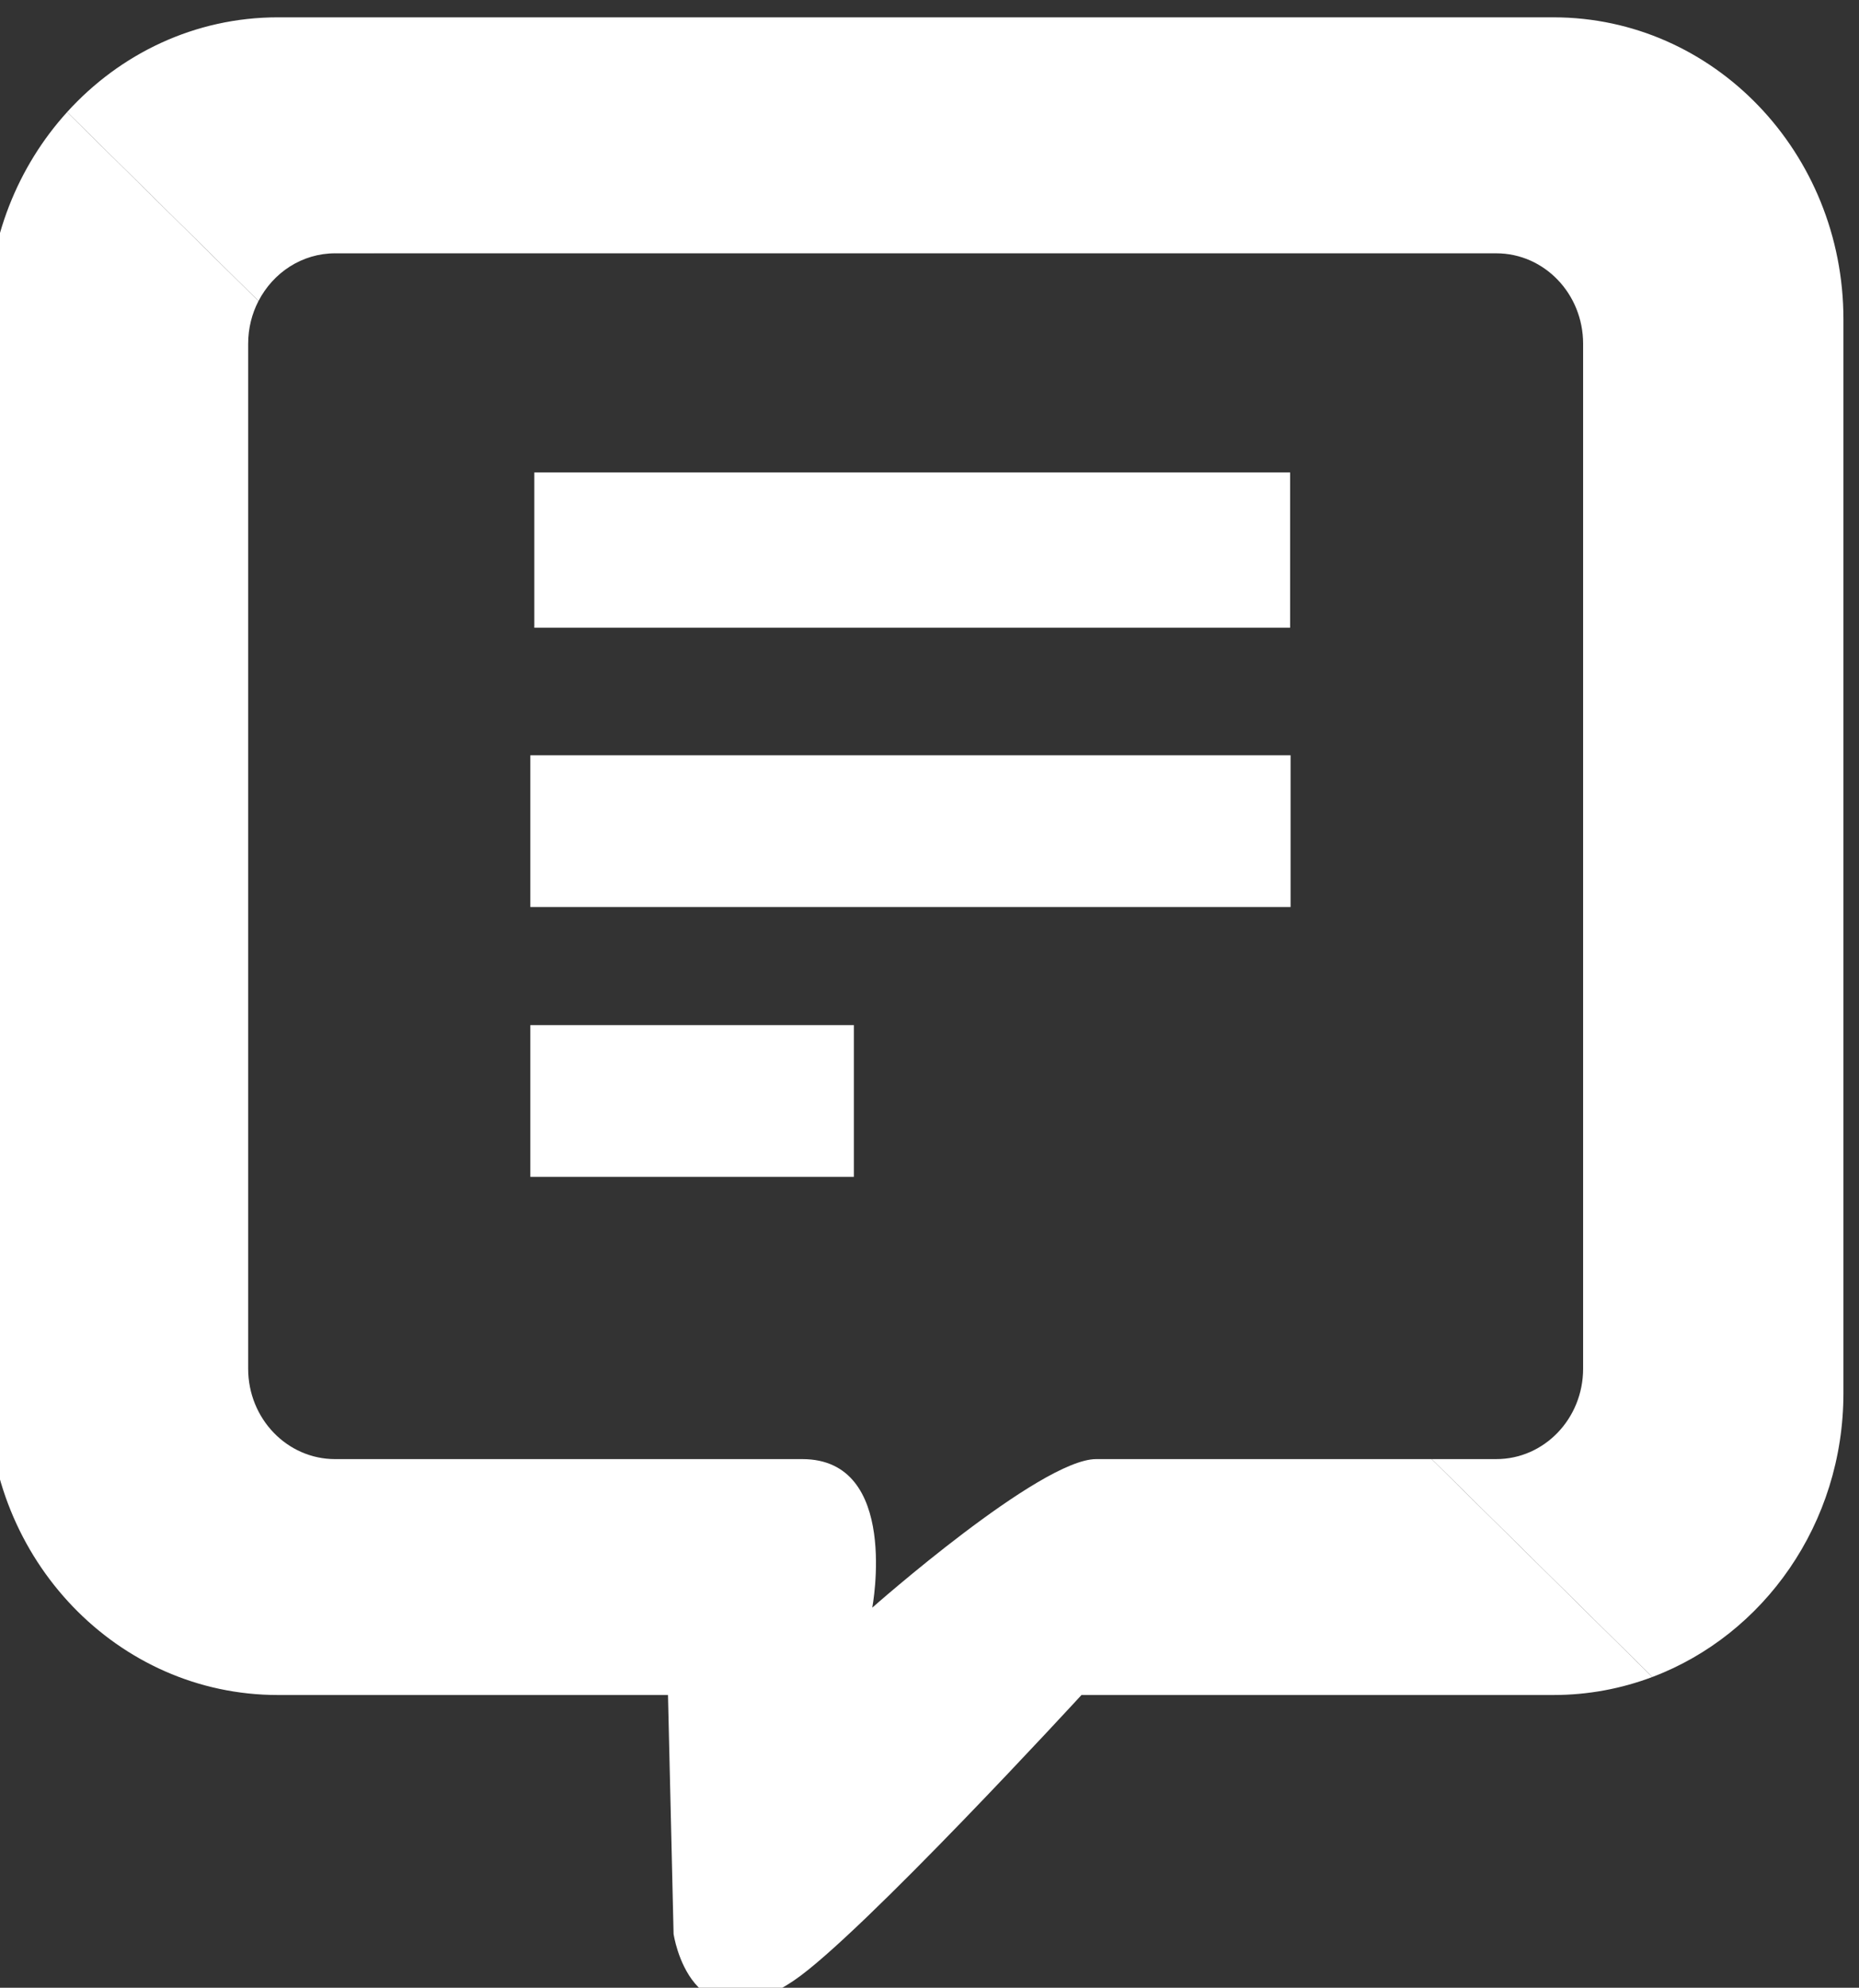
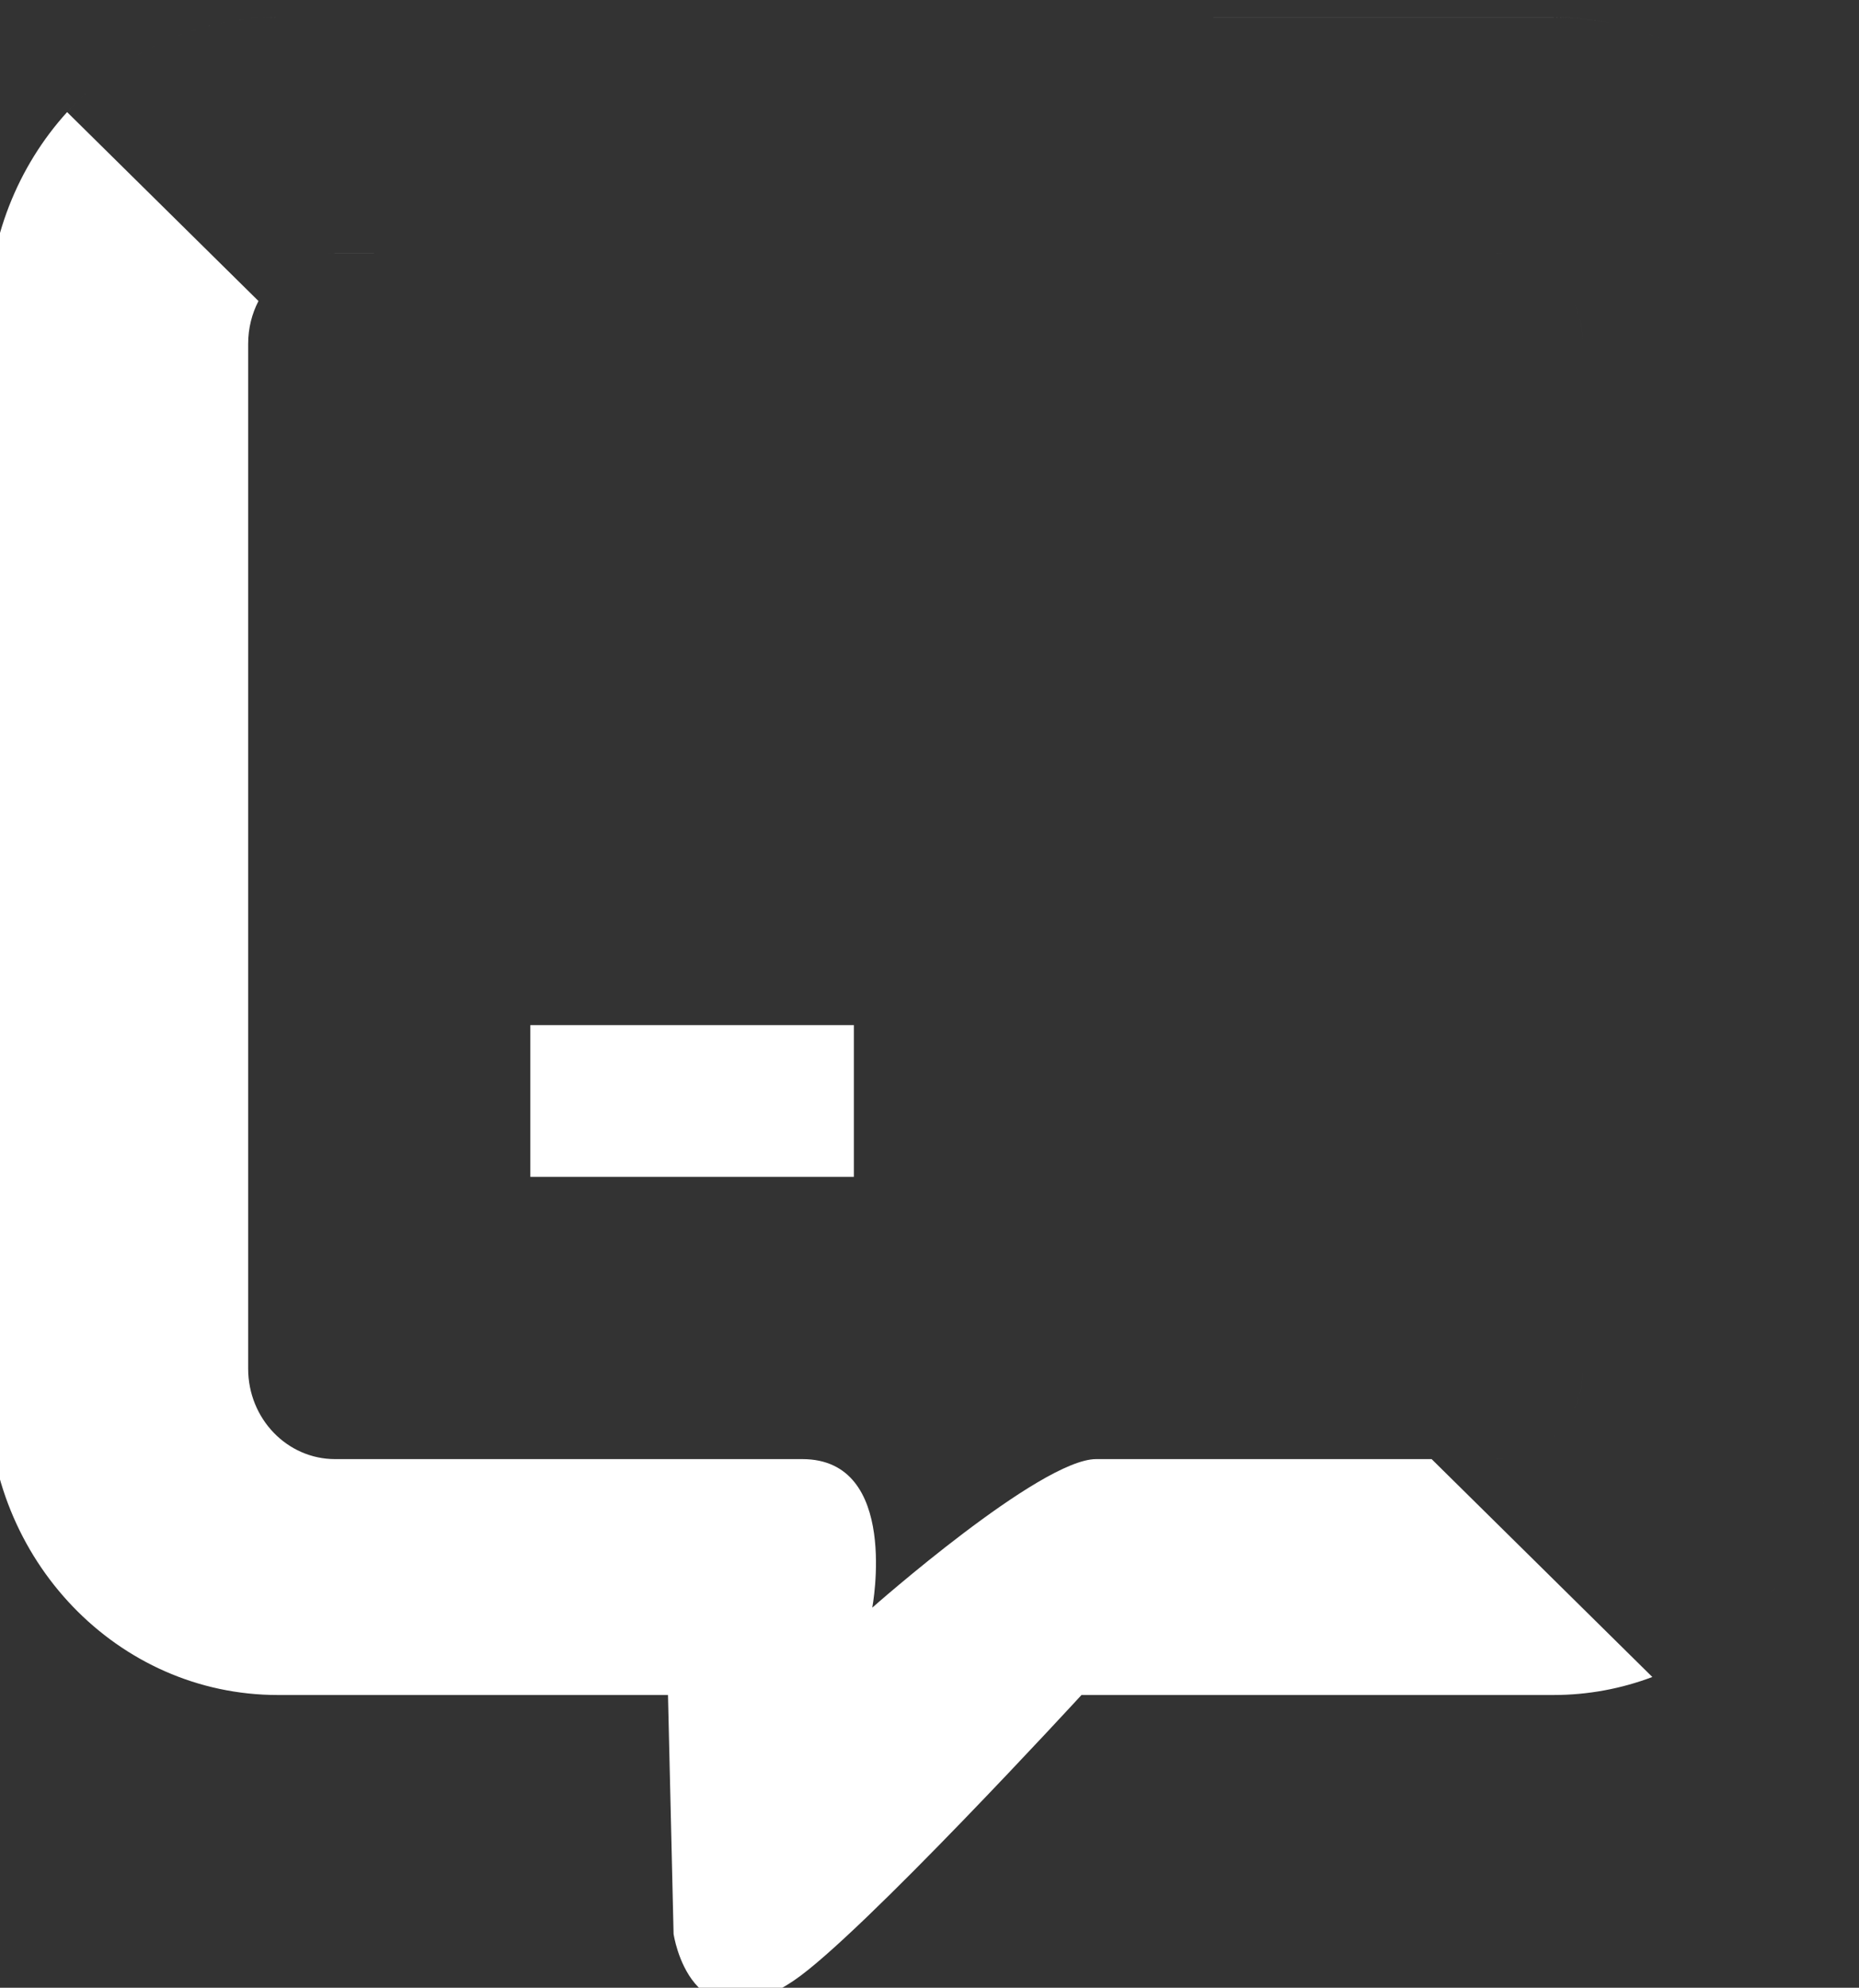
<svg xmlns="http://www.w3.org/2000/svg" xmlns:ns1="http://www.inkscape.org/namespaces/inkscape" xmlns:ns2="http://sodipodi.sourceforge.net/DTD/sodipodi-0.dtd" width="14.813mm" height="15.836mm" viewBox="0 0 14.813 15.836" version="1.1" id="svg72" ns1:version="1.1.1 (3bf5ae0d25, 2021-09-20)" ns2:docname="fluxer_ai_logo_white_simple.svg">
  <rect x="0" y="0" width="14.813" height="15.836" fill="#333333" stroke="none" />
  <ns2:namedview id="namedview74" pagecolor="#ffffff" bordercolor="#666666" borderopacity="1.0" ns1:pageshadow="2" ns1:pageopacity="0.0" ns1:pagecheckerboard="0" ns1:document-units="mm" showgrid="false" ns1:zoom="4.3994184" ns1:cx="91.375715" ns1:cy="53.075197" ns1:window-width="2560" ns1:window-height="1377" ns1:window-x="2552" ns1:window-y="-8" ns1:window-maximized="1" ns1:current-layer="layer1" />
  <defs id="defs69" />
  <g ns1:label="Layer 1" ns1:groupmode="layer" id="layer1" transform="translate(-38.521,-106.051)">
    <g id="g10745" transform="matrix(0.324,0,0,0.341,90.173,129.016)" style="fill:#ffffff">
-       <path style="fill:#ffffff;stroke:none;stroke-width:0.194" d="m -146.279,-56.308 h 18.588 v 3.628 h -18.588 z" id="path258" />
-       <path style="fill:#ffffff;stroke:none;stroke-width:0.194" d="m -146.377,-49.7 h 18.697 v 3.545 h -18.697 z" id="path260" />
      <path style="fill:#ffffff;stroke:none;stroke-width:0.194" d="m -146.377,-43.396 h 7.957 v 3.545 h -7.957 z" id="path262" />
      <g id="g1269" transform="matrix(0.194,0,0,0.194,-256.427,141.614)" style="fill:#ffffff">
-         <path id="path254" style="fill:#ffffff;stroke:none;stroke-width:1" d="m 535.258,-1075.026 c -10.529,0 -20.015,4.389 -26.714,11.41 l 24.264,22.753 c 1.86,-3.42 5.512,-5.744 9.71,-5.744 h 147.201 c 6.08,0 11.01,4.87 11.01,10.89 v 123.431 c 0,6.02 -4.93,10.89 -11.01,10.89 h -8.193 l 27.98,26.24 c 14.129,-5.068 24.223,-18.462 24.223,-34.189 v -129.311 c 0,-20.08 -16.45,-36.369 -36.75,-36.369 z" />
        <path id="path246-2" style="fill:#ffffff;stroke:none;stroke-width:1" d="m 535.258,-1075.026 c -0.652,0 -1.3,0.018 -1.944,0.051 0.644,-0.033 1.292,-0.05 1.944,-0.05 h 161.72 c 2.538,0 5.015,0.254 7.408,0.738 -2.393,-0.485 -4.87,-0.74 -7.408,-0.74 z m -1.944,0.051 c -0.094,0 -0.187,0.015 -0.281,0.021 0.094,-0.01 0.187,-0.016 0.281,-0.021 z m -0.281,0.021 c -0.551,0.033 -1.099,0.074 -1.644,0.13 0.544,-0.056 1.093,-0.098 1.644,-0.13 z m -1.644,0.13 c -0.092,0.01 -0.182,0.024 -0.274,0.034 0.092,-0.01 0.182,-0.024 0.274,-0.034 z m -0.274,0.034 c -0.539,0.06 -1.075,0.127 -1.607,0.209 0.531,-0.083 1.068,-0.15 1.607,-0.209 z m -1.607,0.209 c -0.141,0.022 -0.28,0.051 -0.42,0.075 0.141,-0.024 0.279,-0.053 0.42,-0.075 z m -0.42,0.075 c -0.476,0.08 -0.95,0.165 -1.419,0.262 0.47,-0.098 0.943,-0.182 1.419,-0.262 z m -1.419,0.262 c -0.162,0.034 -0.321,0.074 -0.482,0.11 0.161,-0.036 0.32,-0.076 0.482,-0.11 z m -0.482,0.11 c -0.452,0.1 -0.903,0.203 -1.349,0.319 0.446,-0.117 0.897,-0.219 1.349,-0.319 z m -1.349,0.319 c -0.157,0.041 -0.311,0.089 -0.467,0.132 0.156,-0.043 0.31,-0.091 0.467,-0.132 z m -0.467,0.132 c -0.436,0.12 -0.871,0.244 -1.301,0.379 0.429,-0.136 0.865,-0.259 1.301,-0.379 z m -1.301,0.379 c -0.161,0.051 -0.32,0.108 -0.48,0.161 0.16,-0.053 0.319,-0.11 0.48,-0.161 z m -0.48,0.161 c -0.443,0.147 -0.883,0.297 -1.318,0.46 0.435,-0.163 0.876,-0.313 1.318,-0.46 z m -1.318,0.46 c -0.105,0.039 -0.209,0.083 -0.313,0.123 0.105,-0.04 0.208,-0.084 0.313,-0.123 z m -0.313,0.123 c -0.467,0.18 -0.93,0.366 -1.387,0.564 0.457,-0.198 0.921,-0.384 1.387,-0.564 z m -1.387,0.564 c -0.111,0.048 -0.22,0.097 -0.33,0.146 0.11,-0.049 0.219,-0.099 0.33,-0.146 z m -0.33,0.146 c -0.456,0.202 -0.907,0.412 -1.352,0.631 0.445,-0.22 0.896,-0.429 1.352,-0.631 z m -1.352,0.631 c -0.093,0.046 -0.184,0.094 -0.277,0.141 0.092,-0.047 0.184,-0.095 0.277,-0.141 z m -0.277,0.141 c -0.455,0.23 -0.906,0.467 -1.351,0.715 0.444,-0.248 0.895,-0.485 1.351,-0.715 z m -1.351,0.715 c -0.082,0.046 -0.163,0.093 -0.245,0.139 0.082,-0.046 0.163,-0.093 0.245,-0.139 z m -0.245,0.139 c -0.454,0.258 -0.903,0.524 -1.345,0.8 0.442,-0.276 0.89,-0.542 1.345,-0.8 z m -1.345,0.8 c -0.064,0.04 -0.127,0.081 -0.19,0.122 0.064,-0.04 0.127,-0.082 0.19,-0.122 z m -0.19,0.122 c -0.47,0.298 -0.933,0.605 -1.389,0.923 0.455,-0.318 0.919,-0.625 1.389,-0.923 z m 192.428,-4.088 c 1.151,0.354 2.277,0.763 3.376,1.223 -1.099,-0.46 -2.226,-0.869 -3.376,-1.223 z m 3.376,1.223 c 1.099,0.46 2.171,0.972 3.212,1.532 -1.041,-0.56 -2.113,-1.072 -3.212,-1.532 z m -197.253,3.83 c -0.48,0.337 -0.951,0.685 -1.414,1.044 0.463,-0.359 0.934,-0.707 1.414,-1.044 z m -1.459,1.08 c -0.466,0.363 -0.923,0.736 -1.371,1.121 0.447,-0.384 0.905,-0.758 1.371,-1.121 z m -1.408,1.15 c -0.448,0.385 -0.884,0.782 -1.312,1.188 0.428,-0.406 0.865,-0.803 1.312,-1.188 z m -1.348,1.22 c -0.435,0.414 -0.86,0.837 -1.274,1.272 0.414,-0.434 0.84,-0.858 1.274,-1.272 z m -1.274,1.272 c -6.216,6.515 -10.036,15.295 -10.036,24.959 v 129.309 c 0,20.08 16.45,36.36 36.75,36.36 h 49.46 l 0.71,28.77 c 0,0 2.129,14.03 15.259,5.61 8.43,-5.41 36.45,-34.38 36.45,-34.38 h 59.84 c 4.4,0 8.618,-0.767 12.527,-2.169 l -27.979,-26.24 h -42.529 c -7.09,0 -28.38,17.889 -28.38,17.889 0,0 3.55,-17.889 -8.87,-17.889 h -59.229 c -6.08,0 -11.02,-4.871 -11.02,-10.891 V -1035.716 c 0,-1.863 0.473,-3.615 1.307,-5.147 z m 24.262,22.752 h 0.001 c 0.057,-0.105 0.121,-0.205 0.182,-0.308 -0.06,0.103 -0.126,0.201 -0.183,0.306 z m 0.183,-0.306 c 0.088,-0.15 0.179,-0.3 0.274,-0.445 -0.095,0.146 -0.186,0.295 -0.274,0.445 z m 0.274,-0.445 c 0.079,-0.12 0.159,-0.239 0.242,-0.356 -0.083,0.117 -0.163,0.236 -0.242,0.356 z m 0.242,-0.356 c 0.118,-0.165 0.241,-0.327 0.368,-0.485 -0.127,0.159 -0.25,0.319 -0.368,0.485 z m 0.368,-0.485 c 0.087,-0.11 0.176,-0.218 0.268,-0.324 -0.092,0.106 -0.18,0.214 -0.268,0.324 z m 0.268,-0.324 c 0.154,-0.178 0.313,-0.352 0.478,-0.52 -0.165,0.168 -0.324,0.342 -0.478,0.52 z m 0.478,-0.52 c 0.085,-0.087 0.173,-0.171 0.261,-0.255 -0.088,0.084 -0.175,0.168 -0.261,0.255 z m 0.261,-0.255 c 0.155,-0.147 0.314,-0.289 0.478,-0.428 -0.163,0.138 -0.323,0.28 -0.478,0.428 z m 0.478,-0.428 c 0.07,-0.059 0.137,-0.121 0.208,-0.179 -0.071,0.058 -0.138,0.119 -0.208,0.179 z m 0.208,-0.179 c 0.227,-0.183 0.463,-0.355 0.705,-0.52 -0.242,0.165 -0.478,0.337 -0.705,0.52 z m 0.705,-0.52 c 0.086,-0.059 0.174,-0.114 0.262,-0.17 -0.088,0.056 -0.176,0.111 -0.262,0.17 z m 0.262,-0.17 c 0.185,-0.119 0.374,-0.233 0.567,-0.341 -0.193,0.108 -0.382,0.222 -0.567,0.341 z m 0.567,-0.341 c 0.083,-0.046 0.165,-0.093 0.249,-0.138 -0.084,0.044 -0.166,0.091 -0.249,0.138 z m 0.249,-0.138 c 0.264,-0.139 0.534,-0.269 0.81,-0.387 -0.276,0.118 -0.546,0.247 -0.81,0.387 z m 0.81,-0.387 c 0.084,-0.036 0.171,-0.067 0.256,-0.101 -0.085,0.034 -0.172,0.065 -0.256,0.101 z m 0.256,-0.101 c 0.216,-0.086 0.434,-0.165 0.656,-0.237 -0.222,0.072 -0.441,0.152 -0.656,0.237 z m 0.656,-0.237 c 0.095,-0.031 0.19,-0.062 0.286,-0.091 -0.096,0.028 -0.191,0.06 -0.286,0.091 z m 0.286,-0.091 c 0.299,-0.089 0.603,-0.168 0.913,-0.232 -0.31,0.064 -0.613,0.143 -0.913,0.232 z m 0.913,-0.232 c 0.047,-0.01 0.095,-0.016 0.142,-0.025 -0.047,0.01 -0.095,0.015 -0.142,0.025 z m 0.142,-0.025 c 0.279,-0.053 0.561,-0.095 0.847,-0.127 -0.285,0.032 -0.568,0.074 -0.847,0.127 z m 0.847,-0.127 c 0.086,-0.01 0.172,-0.019 0.258,-0.026 -0.086,0.01 -0.172,0.017 -0.258,0.026 z m 0.258,-0.026 c 0.304,-0.027 0.611,-0.045 0.921,-0.047 -0.311,0 -0.617,0.02 -0.921,0.047 z m 0.921,-0.047 c 0.028,-2e-4 0.054,0 0.082,0 h 147.201 c 0.362,0 0.719,0.019 1.072,0.053 -0.353,-0.034 -0.71,-0.054 -1.072,-0.054 H 542.519 c -0.028,0 -0.055,0 -0.084,0 z m 139.091,145.207 h 8.191 c 0.362,0 0.719,-0.021 1.072,-0.054 -0.353,0.034 -0.711,0.053 -1.072,0.053 h -8.193 z m 27.979,26.24 c 0.216,-0.077 0.428,-0.163 0.642,-0.245 -0.214,0.081 -0.426,0.167 -0.642,0.245 z m 0.642,-0.245 c 0.288,-0.109 0.576,-0.219 0.86,-0.335 -0.284,0.116 -0.572,0.226 -0.86,0.335 z m 0.86,-0.335 c 0.238,-0.097 0.473,-0.2 0.709,-0.302 -0.235,0.102 -0.471,0.205 -0.709,0.302 z m 0.709,-0.302 c 0.258,-0.112 0.515,-0.227 0.771,-0.344 -0.255,0.118 -0.512,0.232 -0.771,0.344 z m 0.771,-0.344 c 0.234,-0.108 0.468,-0.216 0.699,-0.328 -0.231,0.113 -0.465,0.22 -0.699,0.328 z m 0.699,-0.328 c 0.269,-0.131 0.533,-0.267 0.798,-0.404 -0.265,0.137 -0.53,0.274 -0.798,0.404 z m 0.798,-0.404 c 0.207,-0.107 0.415,-0.21 0.62,-0.321 -0.204,0.111 -0.413,0.214 -0.62,0.321 z m 0.62,-0.321 c 0.431,-0.234 0.857,-0.478 1.277,-0.728 -0.421,0.25 -0.846,0.494 -1.277,0.728 z m 1.277,-0.728 c 0.2,-0.119 0.397,-0.243 0.595,-0.366 -0.198,0.123 -0.394,0.247 -0.595,0.366 z m 0.595,-0.366 c 0.252,-0.156 0.503,-0.313 0.75,-0.475 -0.247,0.162 -0.498,0.319 -0.75,0.475 z m 0.75,-0.475 c 0.21,-0.137 0.418,-0.277 0.625,-0.419 -0.207,0.142 -0.416,0.282 -0.625,0.419 z m 0.625,-0.419 c 0.234,-0.16 0.466,-0.324 0.696,-0.489 -0.23,0.165 -0.462,0.329 -0.696,0.489 z m 0.696,-0.489 c 0.206,-0.148 0.414,-0.296 0.617,-0.448 -0.203,0.153 -0.41,0.3 -0.617,0.448 z m 0.617,-0.448 c 0.267,-0.2 0.528,-0.407 0.79,-0.614 -0.261,0.207 -0.523,0.414 -0.79,0.614 z m 0.79,-0.614 c 0.263,-0.209 0.523,-0.42 0.779,-0.636 -0.257,0.215 -0.517,0.427 -0.779,0.636 z m 0.779,-0.636 c 0.261,-0.219 0.521,-0.44 0.776,-0.666 -0.255,0.226 -0.515,0.447 -0.776,0.666 z m 0.776,-0.666 c 0.176,-0.156 0.347,-0.315 0.52,-0.475 -0.172,0.159 -0.344,0.319 -0.52,0.475 z m 0.52,-0.475 c 0.218,-0.201 0.433,-0.404 0.646,-0.609 -0.213,0.206 -0.428,0.409 -0.646,0.609 z m 0.646,-0.609 c 0.175,-0.17 0.349,-0.341 0.521,-0.514 -0.172,0.173 -0.346,0.344 -0.521,0.514 z m 0.521,-0.514 c 0.211,-0.212 0.417,-0.429 0.623,-0.646 -0.205,0.217 -0.412,0.434 -0.623,0.646 z m 0.623,-0.646 c 0.153,-0.162 0.309,-0.32 0.459,-0.485 -0.15,0.164 -0.306,0.323 -0.459,0.485 z m 0.459,-0.485 c 0.336,-0.368 0.663,-0.744 0.983,-1.125 -0.32,0.381 -0.647,0.757 -0.983,1.125 z m 0.983,-1.125 c 0.121,-0.144 0.237,-0.292 0.356,-0.438 -0.119,0.146 -0.235,0.294 -0.356,0.438 z m 0.356,-0.438 c 0.217,-0.266 0.431,-0.533 0.64,-0.806 -0.209,0.272 -0.424,0.54 -0.64,0.806 z m 0.64,-0.806 c 0.129,-0.168 0.255,-0.338 0.381,-0.508 -0.126,0.17 -0.252,0.341 -0.381,0.508 z m 0.381,-0.508 c 0.202,-0.273 0.4,-0.548 0.595,-0.826 -0.194,0.278 -0.393,0.553 -0.595,0.826 z m 0.595,-0.826 c 0.116,-0.166 0.231,-0.332 0.344,-0.499 -0.113,0.168 -0.228,0.334 -0.344,0.499 z m 0.344,-0.499 c 0.217,-0.323 0.429,-0.649 0.636,-0.979 -0.207,0.33 -0.419,0.656 -0.636,0.979 z m 0.636,-0.979 c 0.075,-0.119 0.154,-0.236 0.227,-0.356 -0.073,0.12 -0.152,0.237 -0.227,0.356 z m -29.997,-152.459 c 0.449,0.538 0.846,1.119 1.185,1.736 -0.339,-0.617 -0.736,-1.198 -1.185,-1.736 z m 1.185,1.736 c 0.339,0.617 0.619,1.271 0.833,1.953 -0.214,-0.682 -0.494,-1.335 -0.833,-1.953 z m 0.833,1.954 c 0.322,1.023 0.495,2.111 0.495,3.24 0,-1.128 -0.174,-2.217 -0.495,-3.24 z m 0.495,126.671 c -1.5e-4,1.128 -0.174,2.216 -0.495,3.239 0.321,-1.023 0.495,-2.111 0.495,-3.239 z m 33,2.938 c 0,0.565 -0.017,1.126 -0.043,1.685 0.026,-0.559 0.043,-1.12 0.043,-1.685 z m -0.043,1.685 c -0.009,0.186 -0.021,0.371 -0.032,0.557 0.011,-0.185 0.024,-0.37 0.032,-0.557 z m -0.032,0.557 c -0.024,0.394 -0.054,0.786 -0.091,1.176 0.037,-0.39 0.067,-0.783 0.091,-1.176 z m -0.091,1.176 c -0.018,0.186 -0.037,0.373 -0.057,0.558 0.02,-0.186 0.04,-0.372 0.057,-0.558 z m -0.057,0.558 c -0.045,0.413 -0.099,0.824 -0.158,1.233 0.059,-0.409 0.113,-0.82 0.158,-1.233 z m -0.158,1.233 c -0.021,0.145 -0.039,0.291 -0.061,0.435 0.023,-0.144 0.041,-0.29 0.061,-0.435 z m -0.061,0.435 c -0.086,0.545 -0.183,1.088 -0.293,1.625 0.11,-0.537 0.207,-1.079 0.293,-1.625 z m -0.293,1.625 c -0.023,0.11 -0.05,0.218 -0.073,0.328 0.024,-0.11 0.051,-0.218 0.073,-0.328 z m -0.073,0.328 c -0.091,0.426 -0.189,0.848 -0.296,1.269 0.106,-0.42 0.204,-0.843 0.296,-1.269 z m -0.296,1.269 c -0.045,0.177 -0.092,0.353 -0.139,0.529 0.047,-0.176 0.094,-0.352 0.139,-0.529 z m -0.139,0.529 c -0.099,0.366 -0.204,0.729 -0.313,1.09 0.11,-0.361 0.215,-0.724 0.313,-1.09 z m -0.313,1.09 c -0.054,0.178 -0.107,0.356 -0.164,0.533 0.057,-0.177 0.11,-0.355 0.164,-0.533 z m -0.164,0.533 c -0.135,0.42 -0.278,0.837 -0.428,1.249 0.15,-0.413 0.293,-0.83 0.428,-1.249 z m -0.428,1.249 c -0.033,0.092 -0.063,0.186 -0.097,0.278 0.034,-0.092 0.063,-0.186 0.097,-0.278 z m -0.097,0.278 c -0.187,0.503 -0.386,0.999 -0.595,1.491 0.208,-0.492 0.408,-0.988 0.595,-1.491 z m -0.595,1.491 c -0.06,0.143 -0.125,0.283 -0.188,0.425 0.062,-0.142 0.127,-0.282 0.188,-0.425 z m -0.188,0.425 c -0.155,0.353 -0.313,0.703 -0.479,1.05 0.166,-0.347 0.324,-0.697 0.479,-1.05 z m -0.479,1.05 c -0.082,0.171 -0.165,0.341 -0.249,0.511 0.084,-0.17 0.167,-0.34 0.249,-0.511 z m -0.249,0.511 c -0.164,0.331 -0.336,0.657 -0.51,0.981 0.174,-0.325 0.346,-0.651 0.51,-0.981 z m -0.51,0.981 c -0.082,0.153 -0.162,0.308 -0.246,0.46 0.084,-0.152 0.164,-0.307 0.246,-0.46 z m -0.246,0.46 c -0.25,0.451 -0.508,0.898 -0.776,1.337 0.269,-0.439 0.526,-0.886 0.776,-1.337 z m -28.983,-17.162 c -0.214,0.682 -0.495,1.336 -0.833,1.953 0.339,-0.617 0.619,-1.27 0.833,-1.953 z m -0.833,1.953 c -0.339,0.617 -0.736,1.198 -1.185,1.736 0.449,-0.538 0.846,-1.119 1.185,-1.736 z m -1.896,2.508 c -0.249,0.246 -0.51,0.481 -0.782,0.703 0.272,-0.222 0.533,-0.457 0.782,-0.703 z" />
      </g>
    </g>
  </g>
</svg>